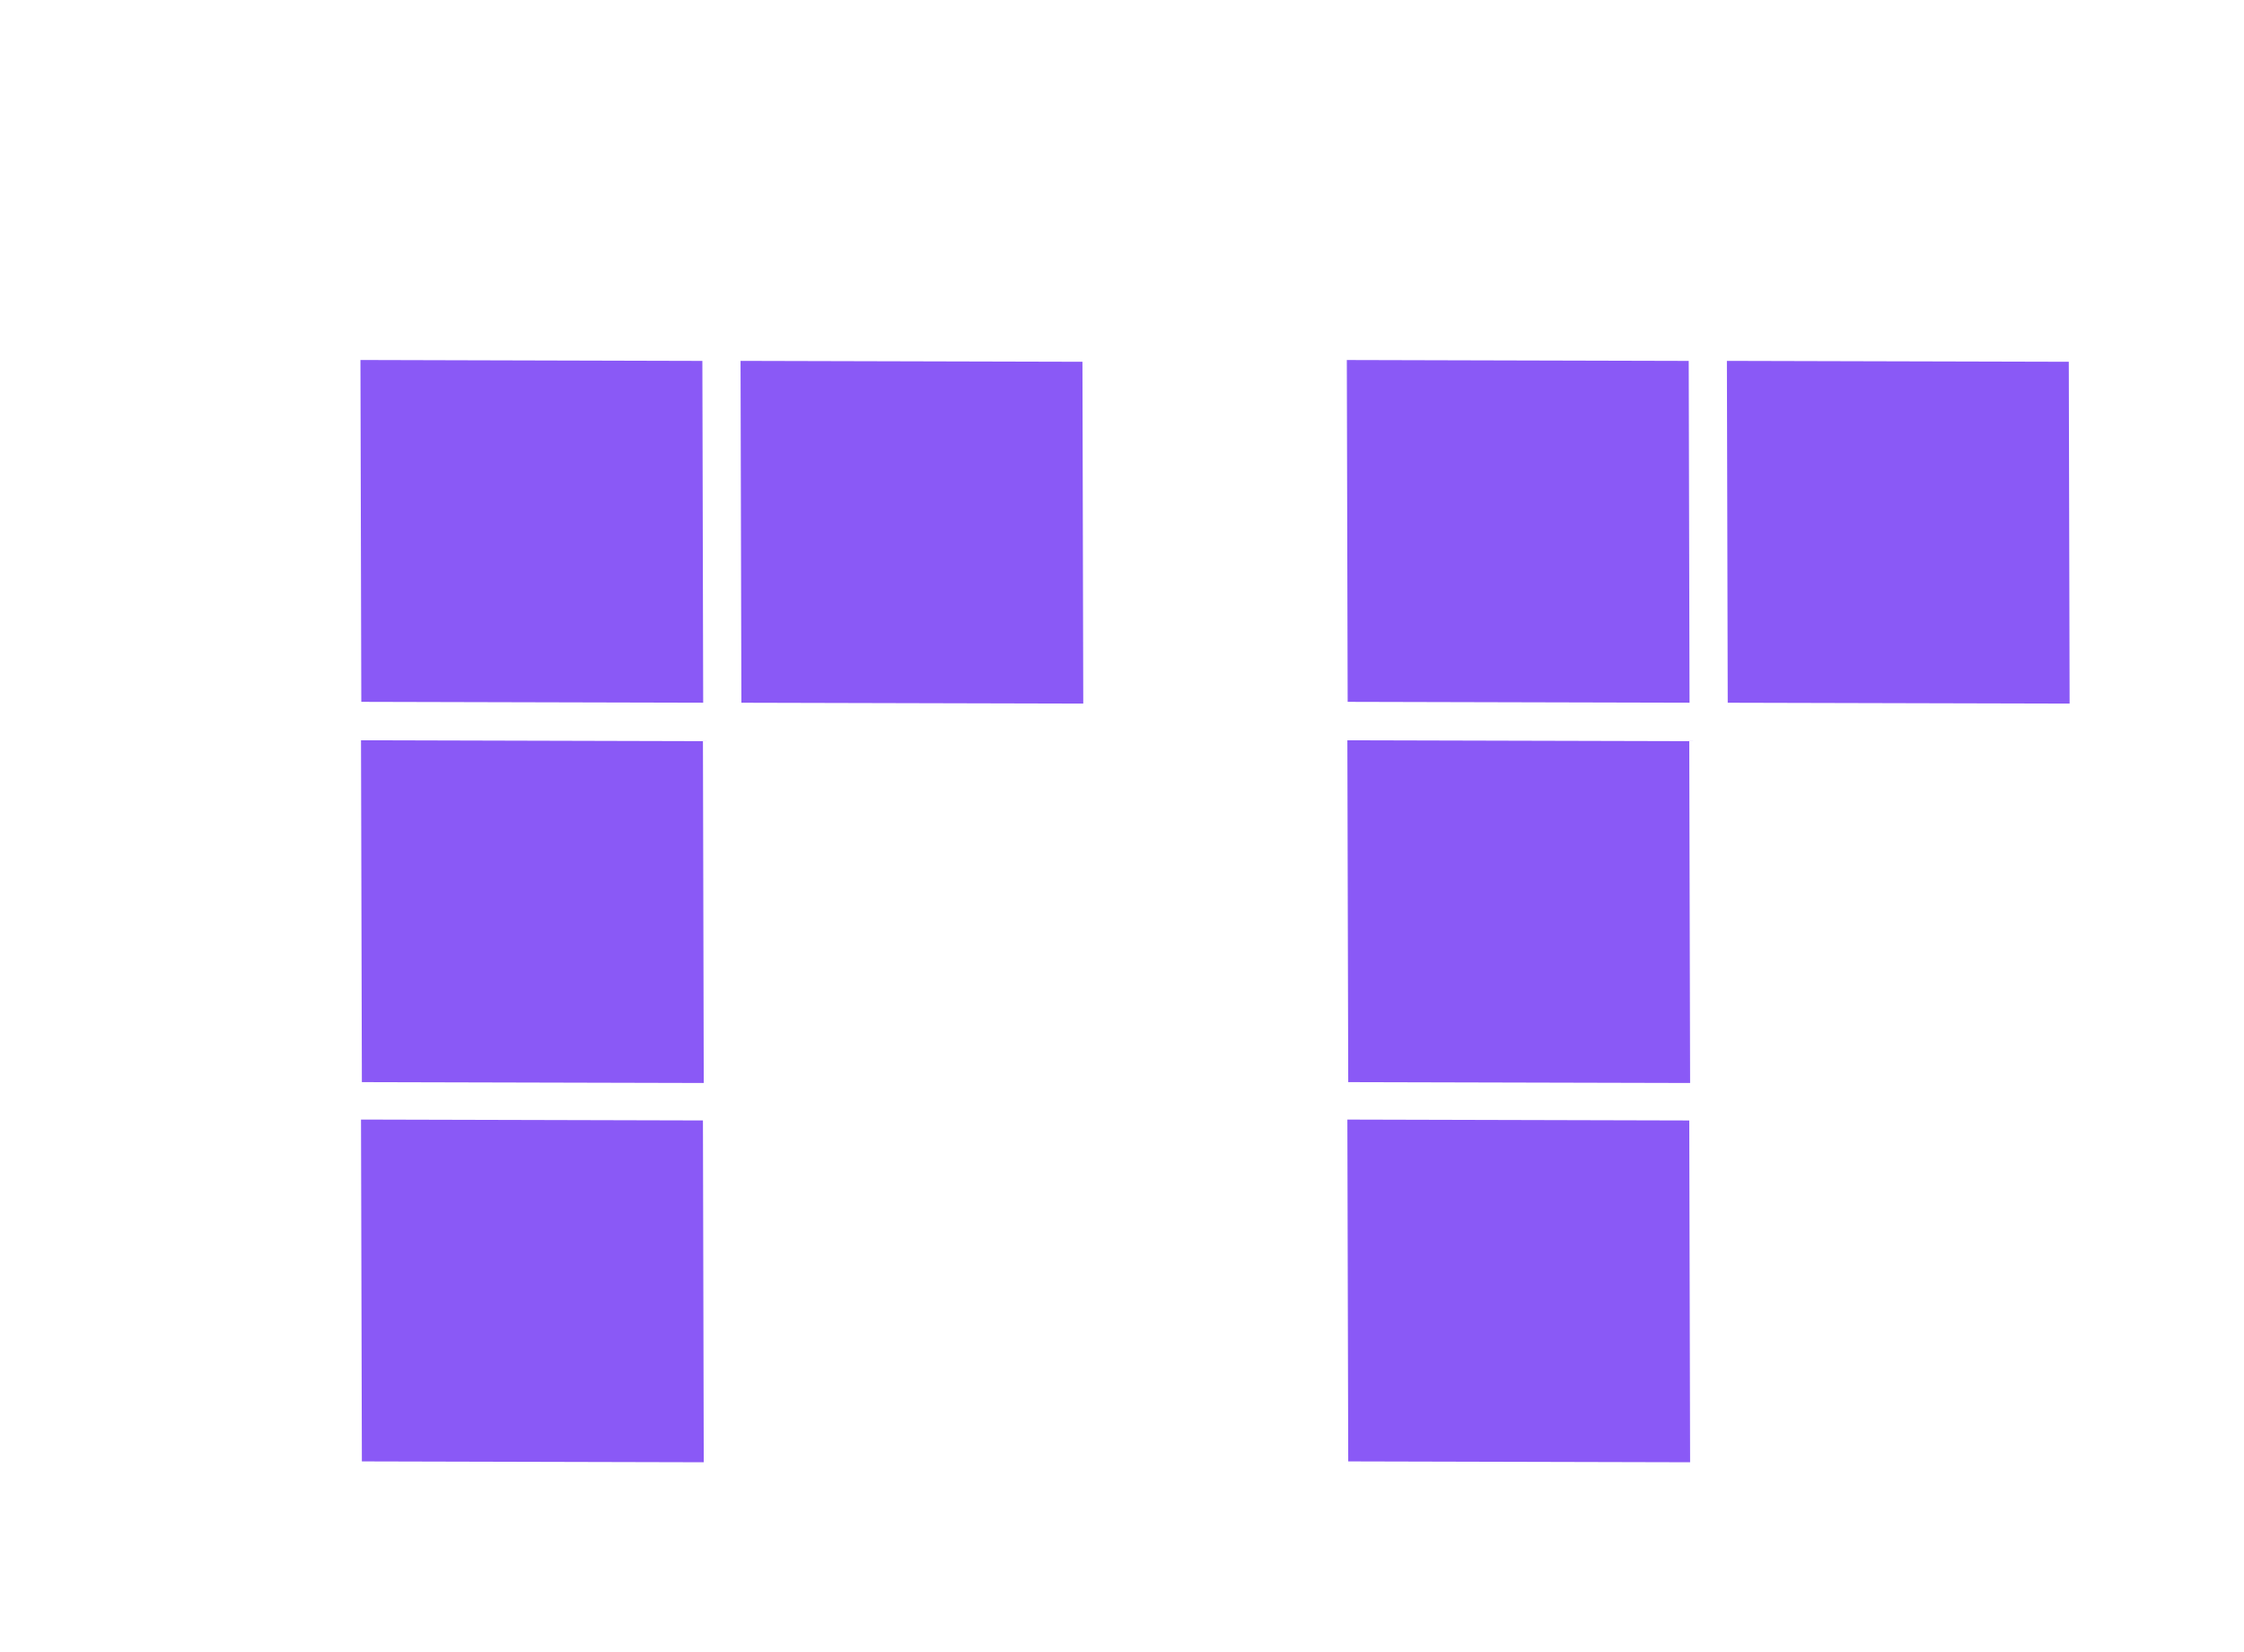
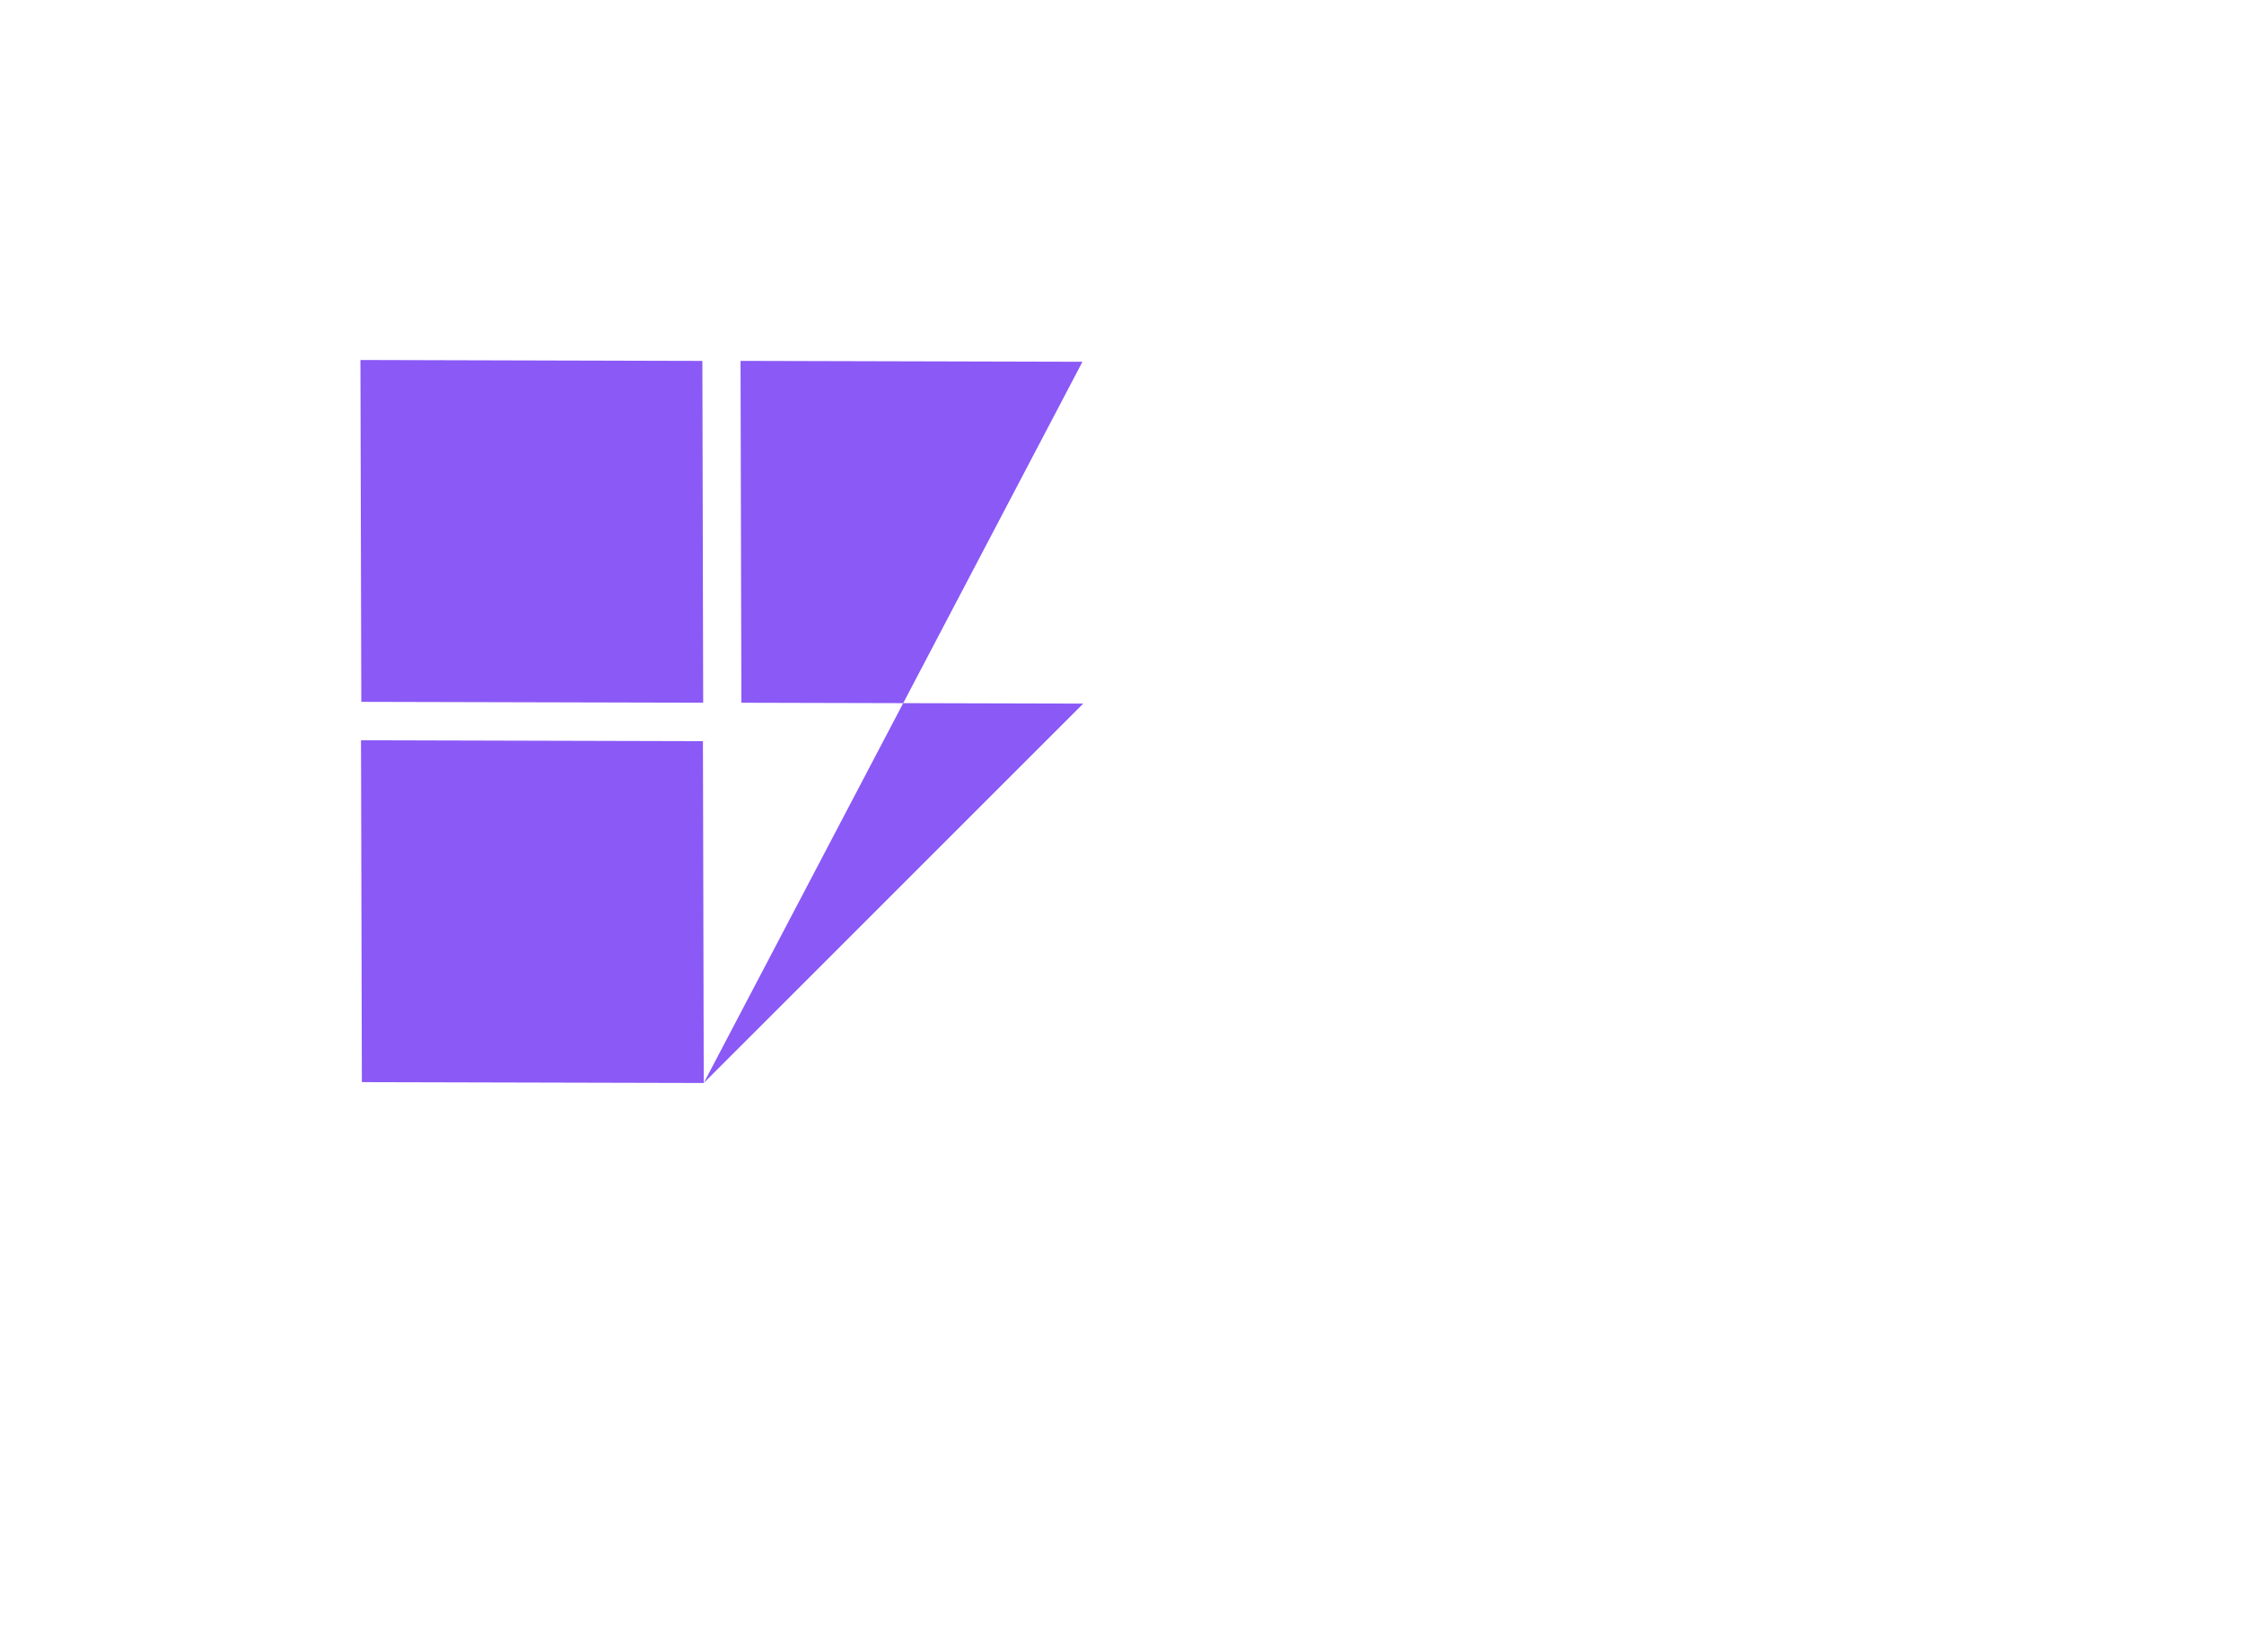
<svg xmlns="http://www.w3.org/2000/svg" width="91" height="67" viewBox="0 0 91 67" fill="none">
-   <path d="M28.516 28.505L28.483 14.64L14.617 14.603L14.652 28.47L28.516 28.505ZM28.539 43.931L28.506 30.066L14.64 30.029L14.675 43.896L28.539 43.931ZM43.929 28.541L43.896 14.675L30.031 14.639L30.065 28.506L43.929 28.541Z" fill="#8A59F6" />
-   <path d="M28.506 45.45L28.539 59.316L14.675 59.281L14.64 45.414L28.506 45.45Z" fill="#8A59F6" />
-   <path d="M68.515 28.505L68.482 14.64L54.617 14.604L54.651 28.47L68.515 28.505ZM68.538 43.931L68.504 30.066L54.639 30.03L54.674 43.896L68.538 43.931ZM83.928 28.541L83.895 14.675L70.03 14.639L70.064 28.506L83.928 28.541Z" fill="#8A59F6" />
-   <path d="M68.504 45.451L68.538 59.316L54.674 59.281L54.639 45.415L68.504 45.451Z" fill="#8A59F6" />
+   <path d="M28.516 28.505L28.483 14.64L14.617 14.603L14.652 28.47L28.516 28.505ZM28.539 43.931L28.506 30.066L14.64 30.029L14.675 43.896L28.539 43.931ZL43.896 14.675L30.031 14.639L30.065 28.506L43.929 28.541Z" fill="#8A59F6" />
</svg>